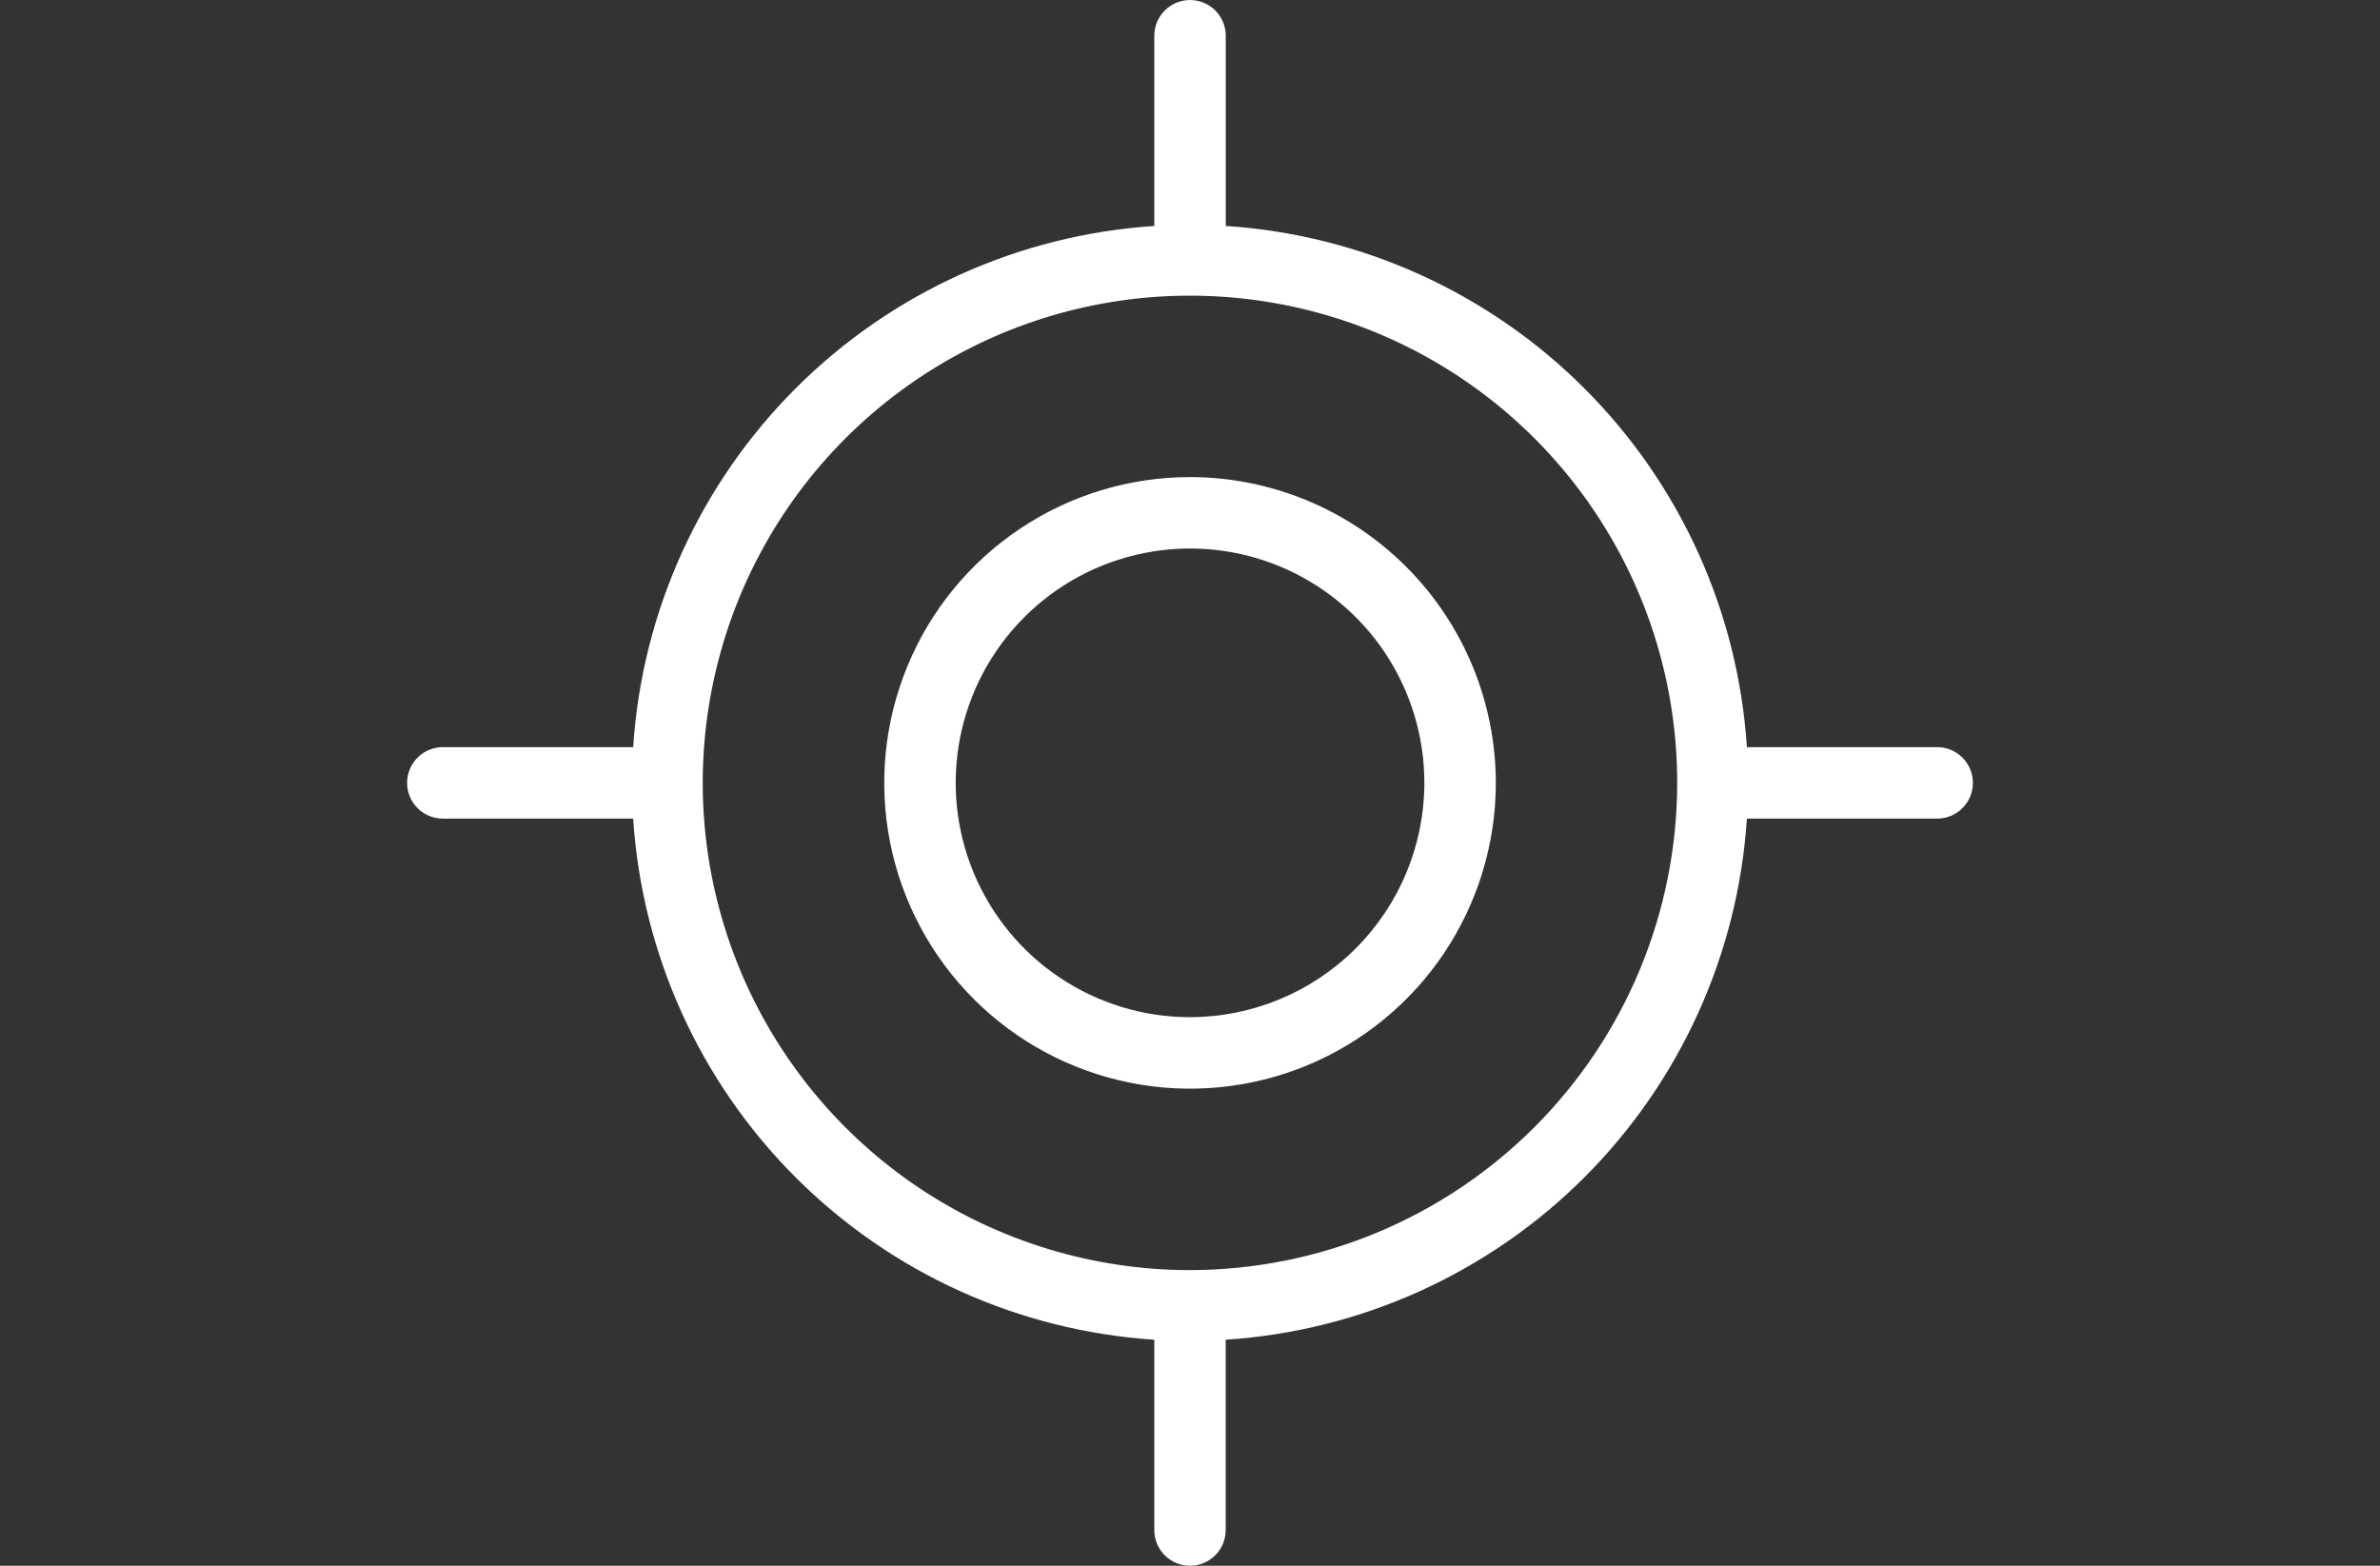
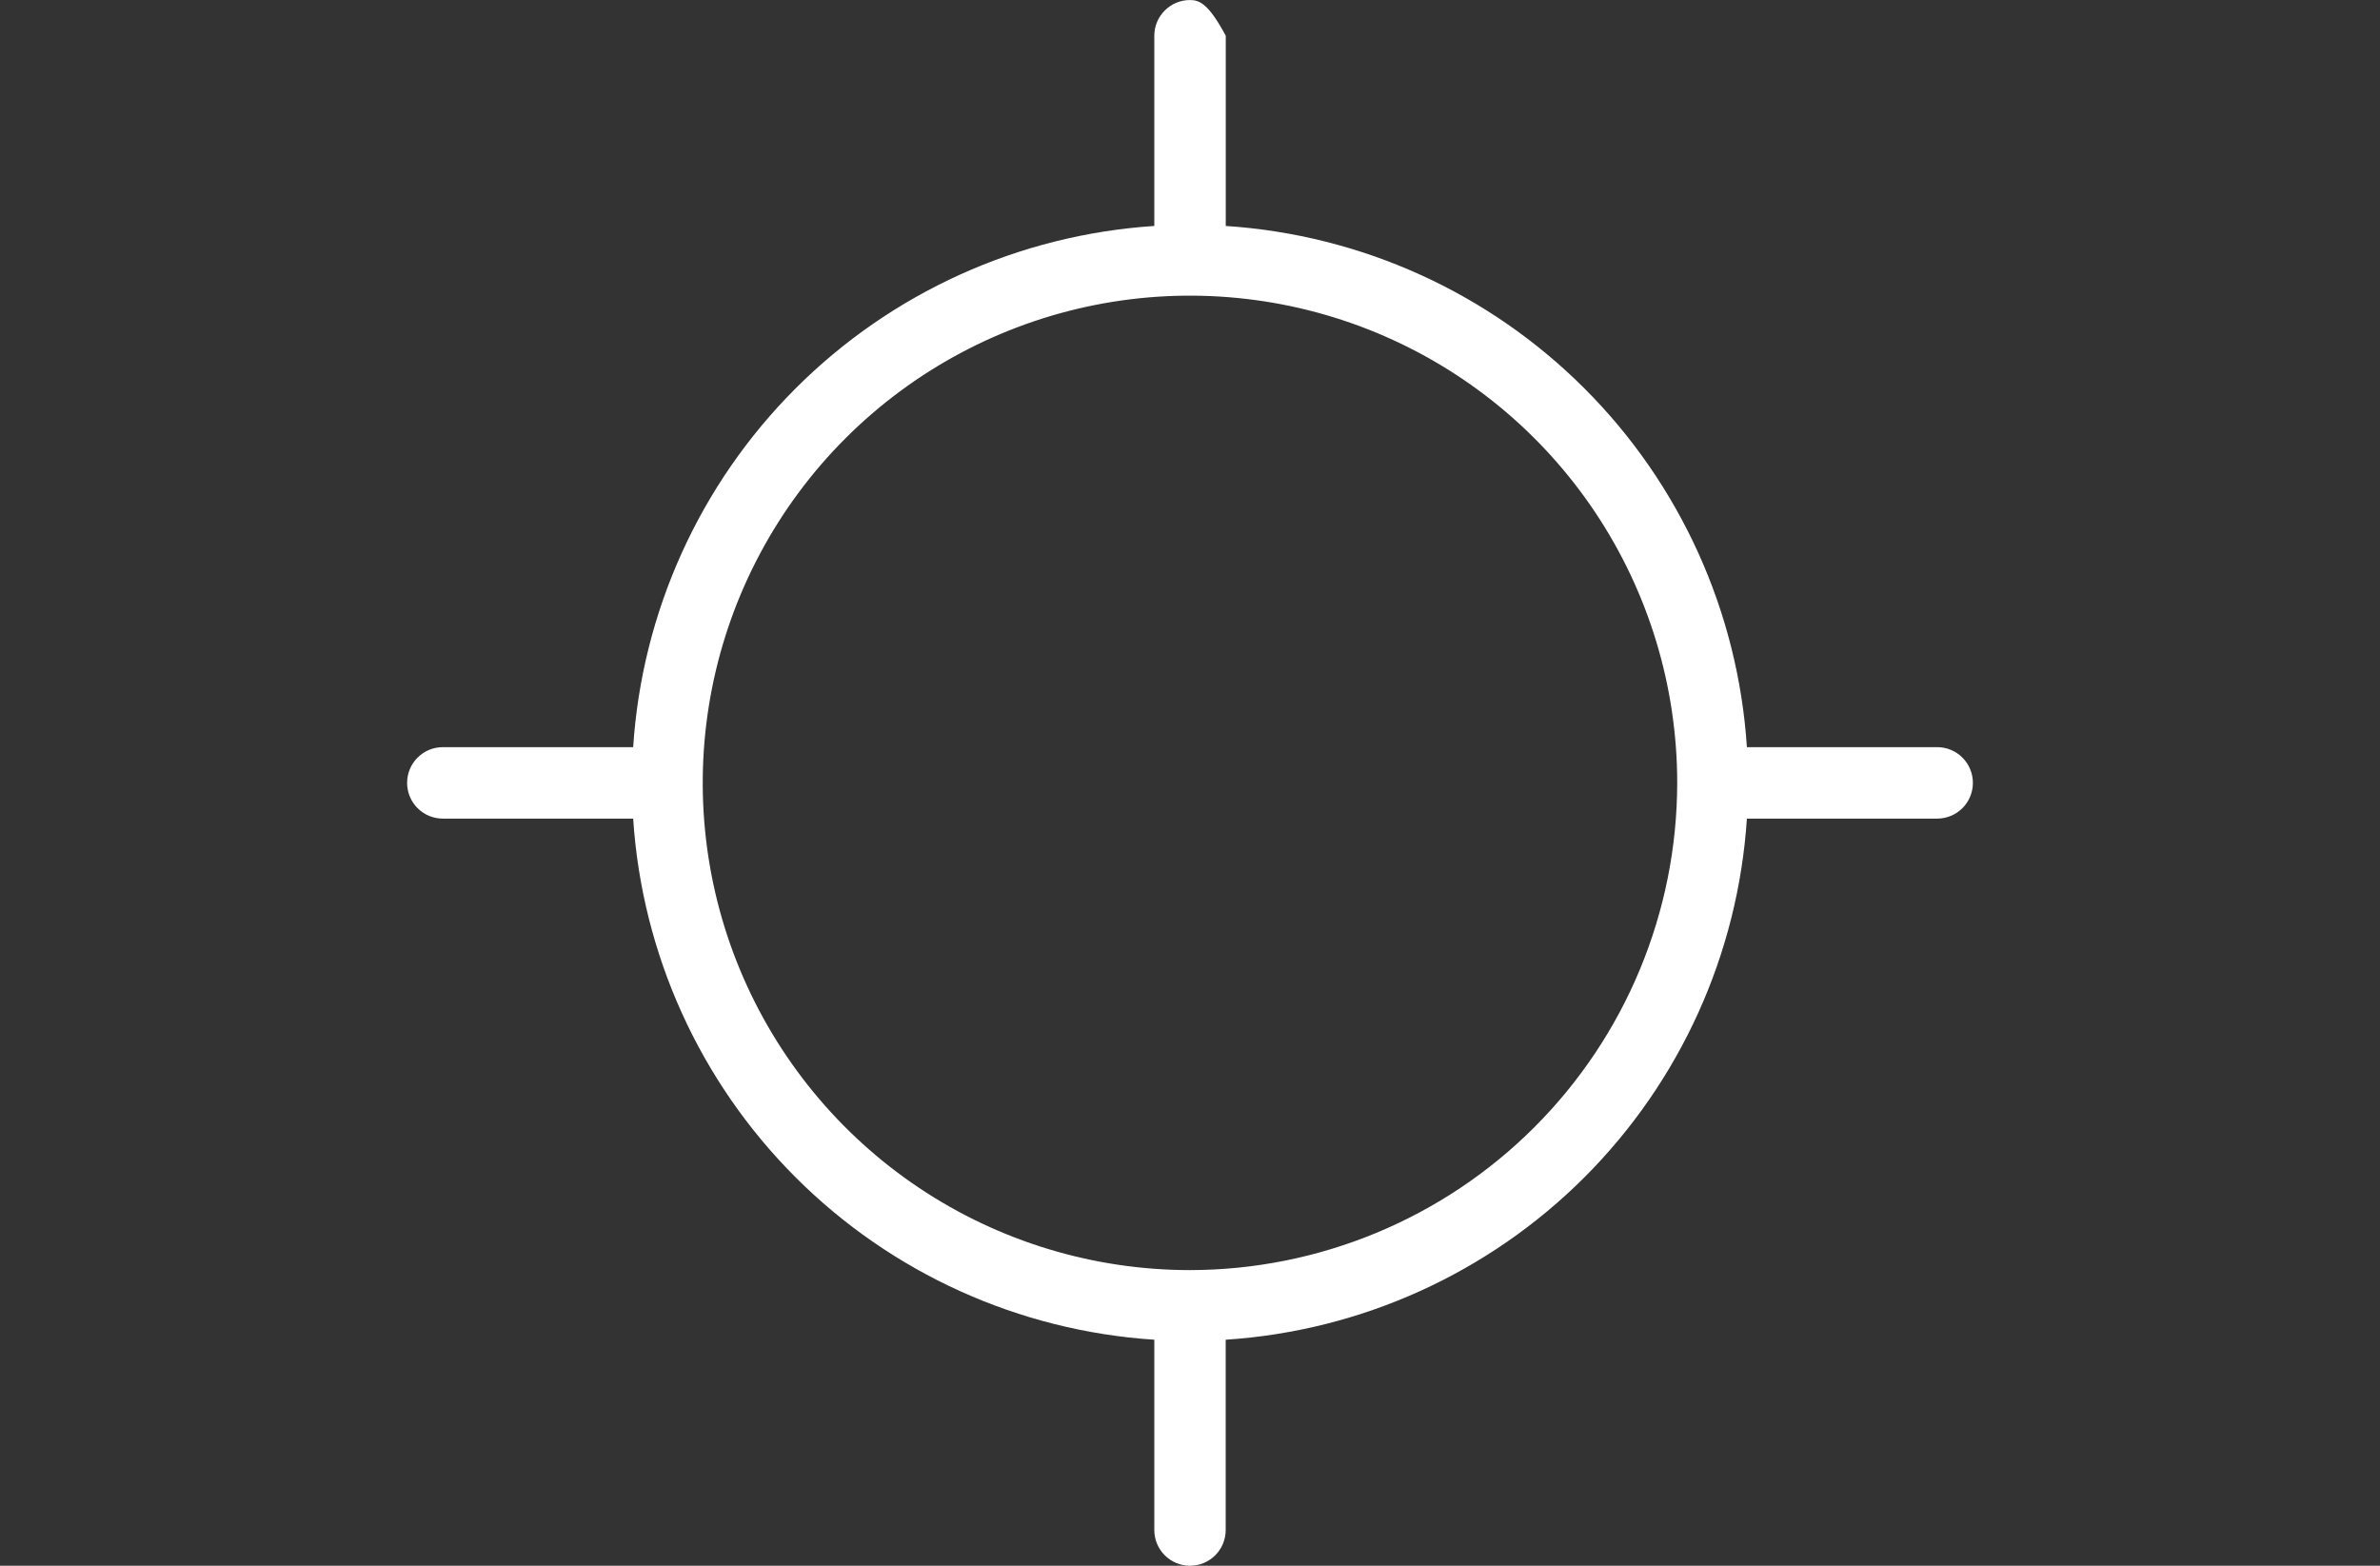
<svg xmlns="http://www.w3.org/2000/svg" width="76" height="50" viewBox="0 0 76 50" fill="none">
  <rect x="0" y="0" width="76" height="50" fill="#333333" stroke="none" />
-   <path d="M38 15.235C36.069 15.235 34.181 15.808 32.576 16.881C30.97 17.954 29.718 19.479 28.98 21.263C28.241 23.048 28.047 25.011 28.424 26.905C28.801 28.799 29.731 30.539 31.096 31.905C32.462 33.27 34.202 34.2 36.096 34.577C37.99 34.954 39.953 34.761 41.738 34.022C43.522 33.283 45.047 32.031 46.12 30.426C47.193 28.82 47.766 26.932 47.766 25.001C47.764 22.412 46.734 19.929 44.903 18.098C43.072 16.267 40.59 15.237 38 15.235V15.235ZM38 32.482C36.52 32.482 35.074 32.043 33.843 31.22C32.613 30.398 31.654 29.229 31.088 27.862C30.521 26.494 30.373 24.989 30.662 23.538C30.951 22.087 31.664 20.753 32.711 19.707C33.757 18.66 35.091 17.948 36.542 17.66C37.994 17.371 39.499 17.519 40.866 18.086C42.233 18.652 43.402 19.612 44.224 20.842C45.046 22.073 45.484 23.52 45.484 25C45.482 26.984 44.693 28.886 43.29 30.288C41.886 31.691 39.984 32.48 38 32.482Z" fill="white" />
-   <path d="M61.859 23.859H55.783C55.502 19.538 53.658 15.466 50.596 12.404C47.535 9.342 43.463 7.498 39.142 7.216V1.142C39.142 0.839 39.022 0.549 38.808 0.335C38.594 0.121 38.304 0.001 38.001 0.001C37.698 0.001 37.408 0.121 37.194 0.335C36.98 0.549 36.86 0.839 36.86 1.142V7.216C32.539 7.498 28.467 9.342 25.405 12.404C22.344 15.466 20.5 19.538 20.219 23.859H14.141C13.838 23.859 13.548 23.979 13.334 24.193C13.12 24.407 13 24.697 13 25C13 25.303 13.12 25.593 13.334 25.807C13.548 26.021 13.838 26.141 14.141 26.141H20.219C20.5 30.462 22.343 34.534 25.405 37.596C28.467 40.658 32.539 42.501 36.86 42.782V48.86C36.86 49.162 36.98 49.452 37.194 49.666C37.408 49.88 37.698 50 38 50C38.302 50 38.592 49.88 38.806 49.666C39.02 49.452 39.14 49.162 39.14 48.86V42.782C43.461 42.501 47.533 40.657 50.595 37.596C53.657 34.533 55.501 30.462 55.783 26.141H61.859C62.162 26.141 62.452 26.021 62.666 25.807C62.88 25.593 63 25.303 63 25C63 24.697 62.88 24.407 62.666 24.193C62.452 23.979 62.162 23.859 61.859 23.859V23.859ZM38.001 40.559C34.924 40.559 31.915 39.647 29.356 37.938C26.797 36.228 24.803 33.798 23.625 30.956C22.447 28.113 22.139 24.984 22.739 21.966C23.339 18.948 24.82 16.175 26.996 13.999C29.172 11.823 31.945 10.341 34.963 9.74C37.981 9.14 41.11 9.448 43.953 10.625C46.796 11.803 49.226 13.797 50.936 16.356C52.645 18.914 53.558 21.923 53.558 25C53.554 29.125 51.913 33.08 48.997 35.996C46.08 38.913 42.126 40.554 38.001 40.559" fill="white" />
+   <path d="M61.859 23.859H55.783C55.502 19.538 53.658 15.466 50.596 12.404C47.535 9.342 43.463 7.498 39.142 7.216V1.142C38.594 0.121 38.304 0.001 38.001 0.001C37.698 0.001 37.408 0.121 37.194 0.335C36.98 0.549 36.86 0.839 36.86 1.142V7.216C32.539 7.498 28.467 9.342 25.405 12.404C22.344 15.466 20.5 19.538 20.219 23.859H14.141C13.838 23.859 13.548 23.979 13.334 24.193C13.12 24.407 13 24.697 13 25C13 25.303 13.12 25.593 13.334 25.807C13.548 26.021 13.838 26.141 14.141 26.141H20.219C20.5 30.462 22.343 34.534 25.405 37.596C28.467 40.658 32.539 42.501 36.86 42.782V48.86C36.86 49.162 36.98 49.452 37.194 49.666C37.408 49.88 37.698 50 38 50C38.302 50 38.592 49.88 38.806 49.666C39.02 49.452 39.14 49.162 39.14 48.86V42.782C43.461 42.501 47.533 40.657 50.595 37.596C53.657 34.533 55.501 30.462 55.783 26.141H61.859C62.162 26.141 62.452 26.021 62.666 25.807C62.88 25.593 63 25.303 63 25C63 24.697 62.88 24.407 62.666 24.193C62.452 23.979 62.162 23.859 61.859 23.859V23.859ZM38.001 40.559C34.924 40.559 31.915 39.647 29.356 37.938C26.797 36.228 24.803 33.798 23.625 30.956C22.447 28.113 22.139 24.984 22.739 21.966C23.339 18.948 24.82 16.175 26.996 13.999C29.172 11.823 31.945 10.341 34.963 9.74C37.981 9.14 41.11 9.448 43.953 10.625C46.796 11.803 49.226 13.797 50.936 16.356C52.645 18.914 53.558 21.923 53.558 25C53.554 29.125 51.913 33.08 48.997 35.996C46.08 38.913 42.126 40.554 38.001 40.559" fill="white" />
</svg>